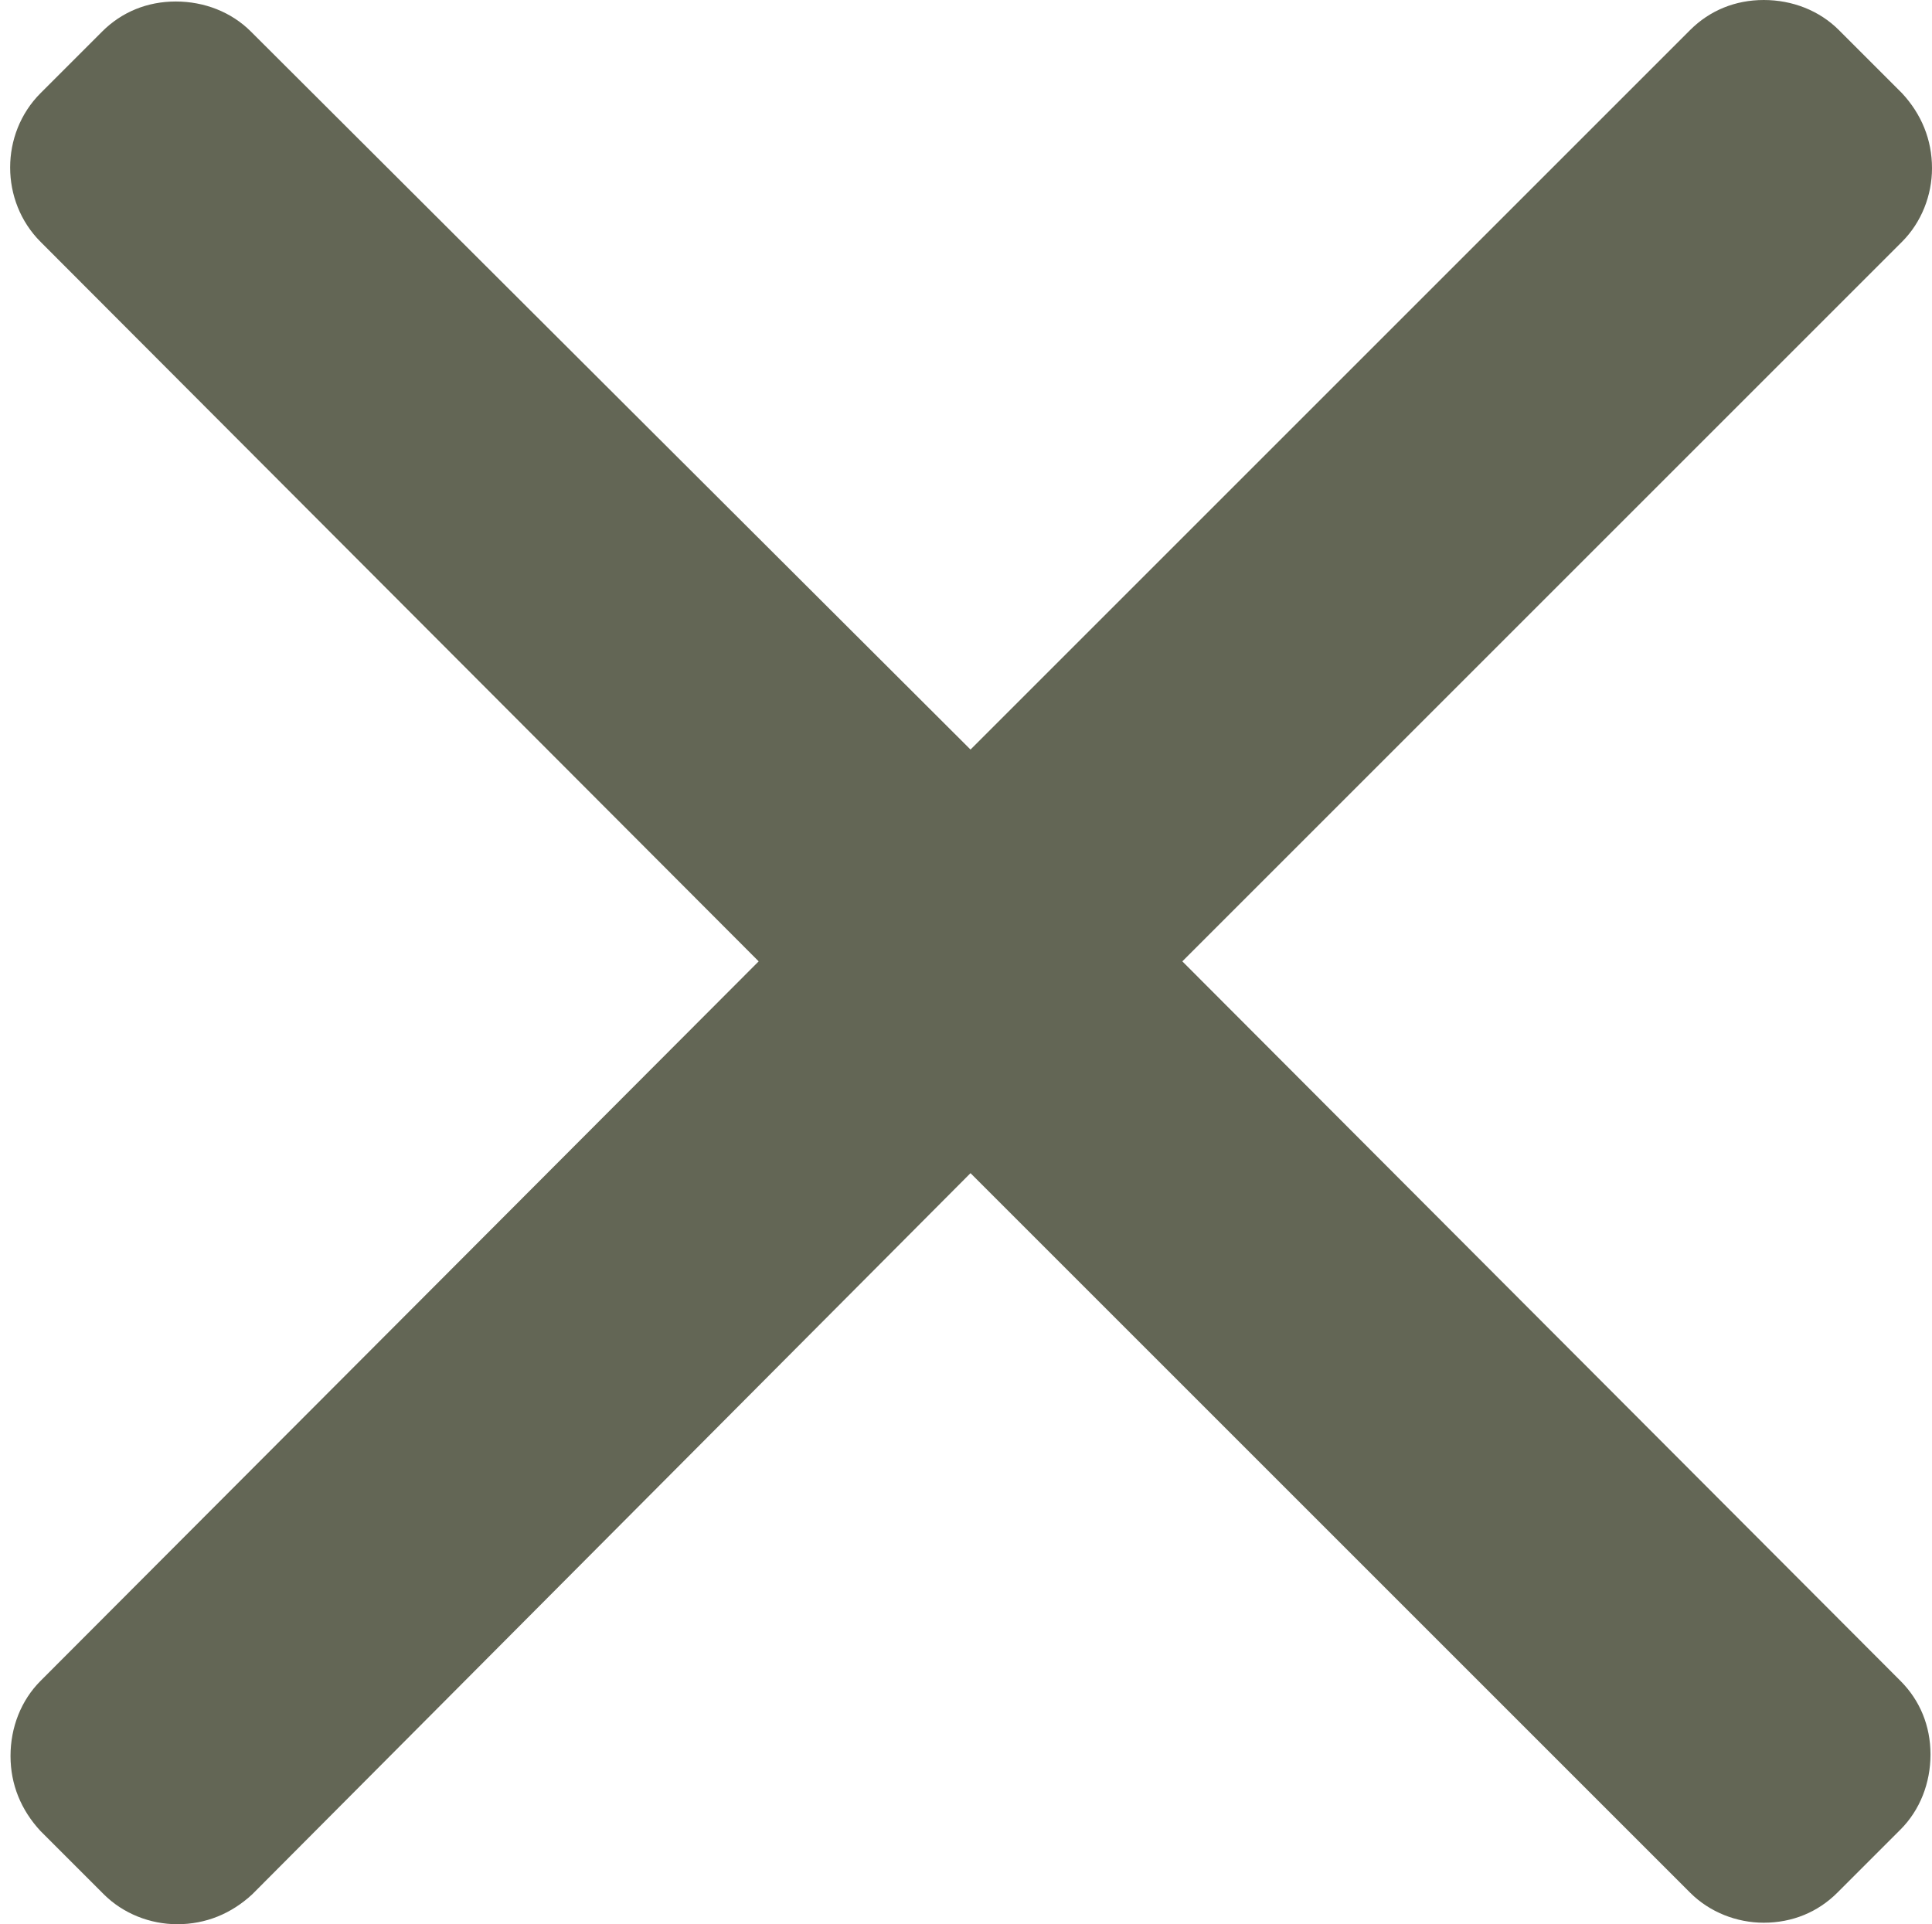
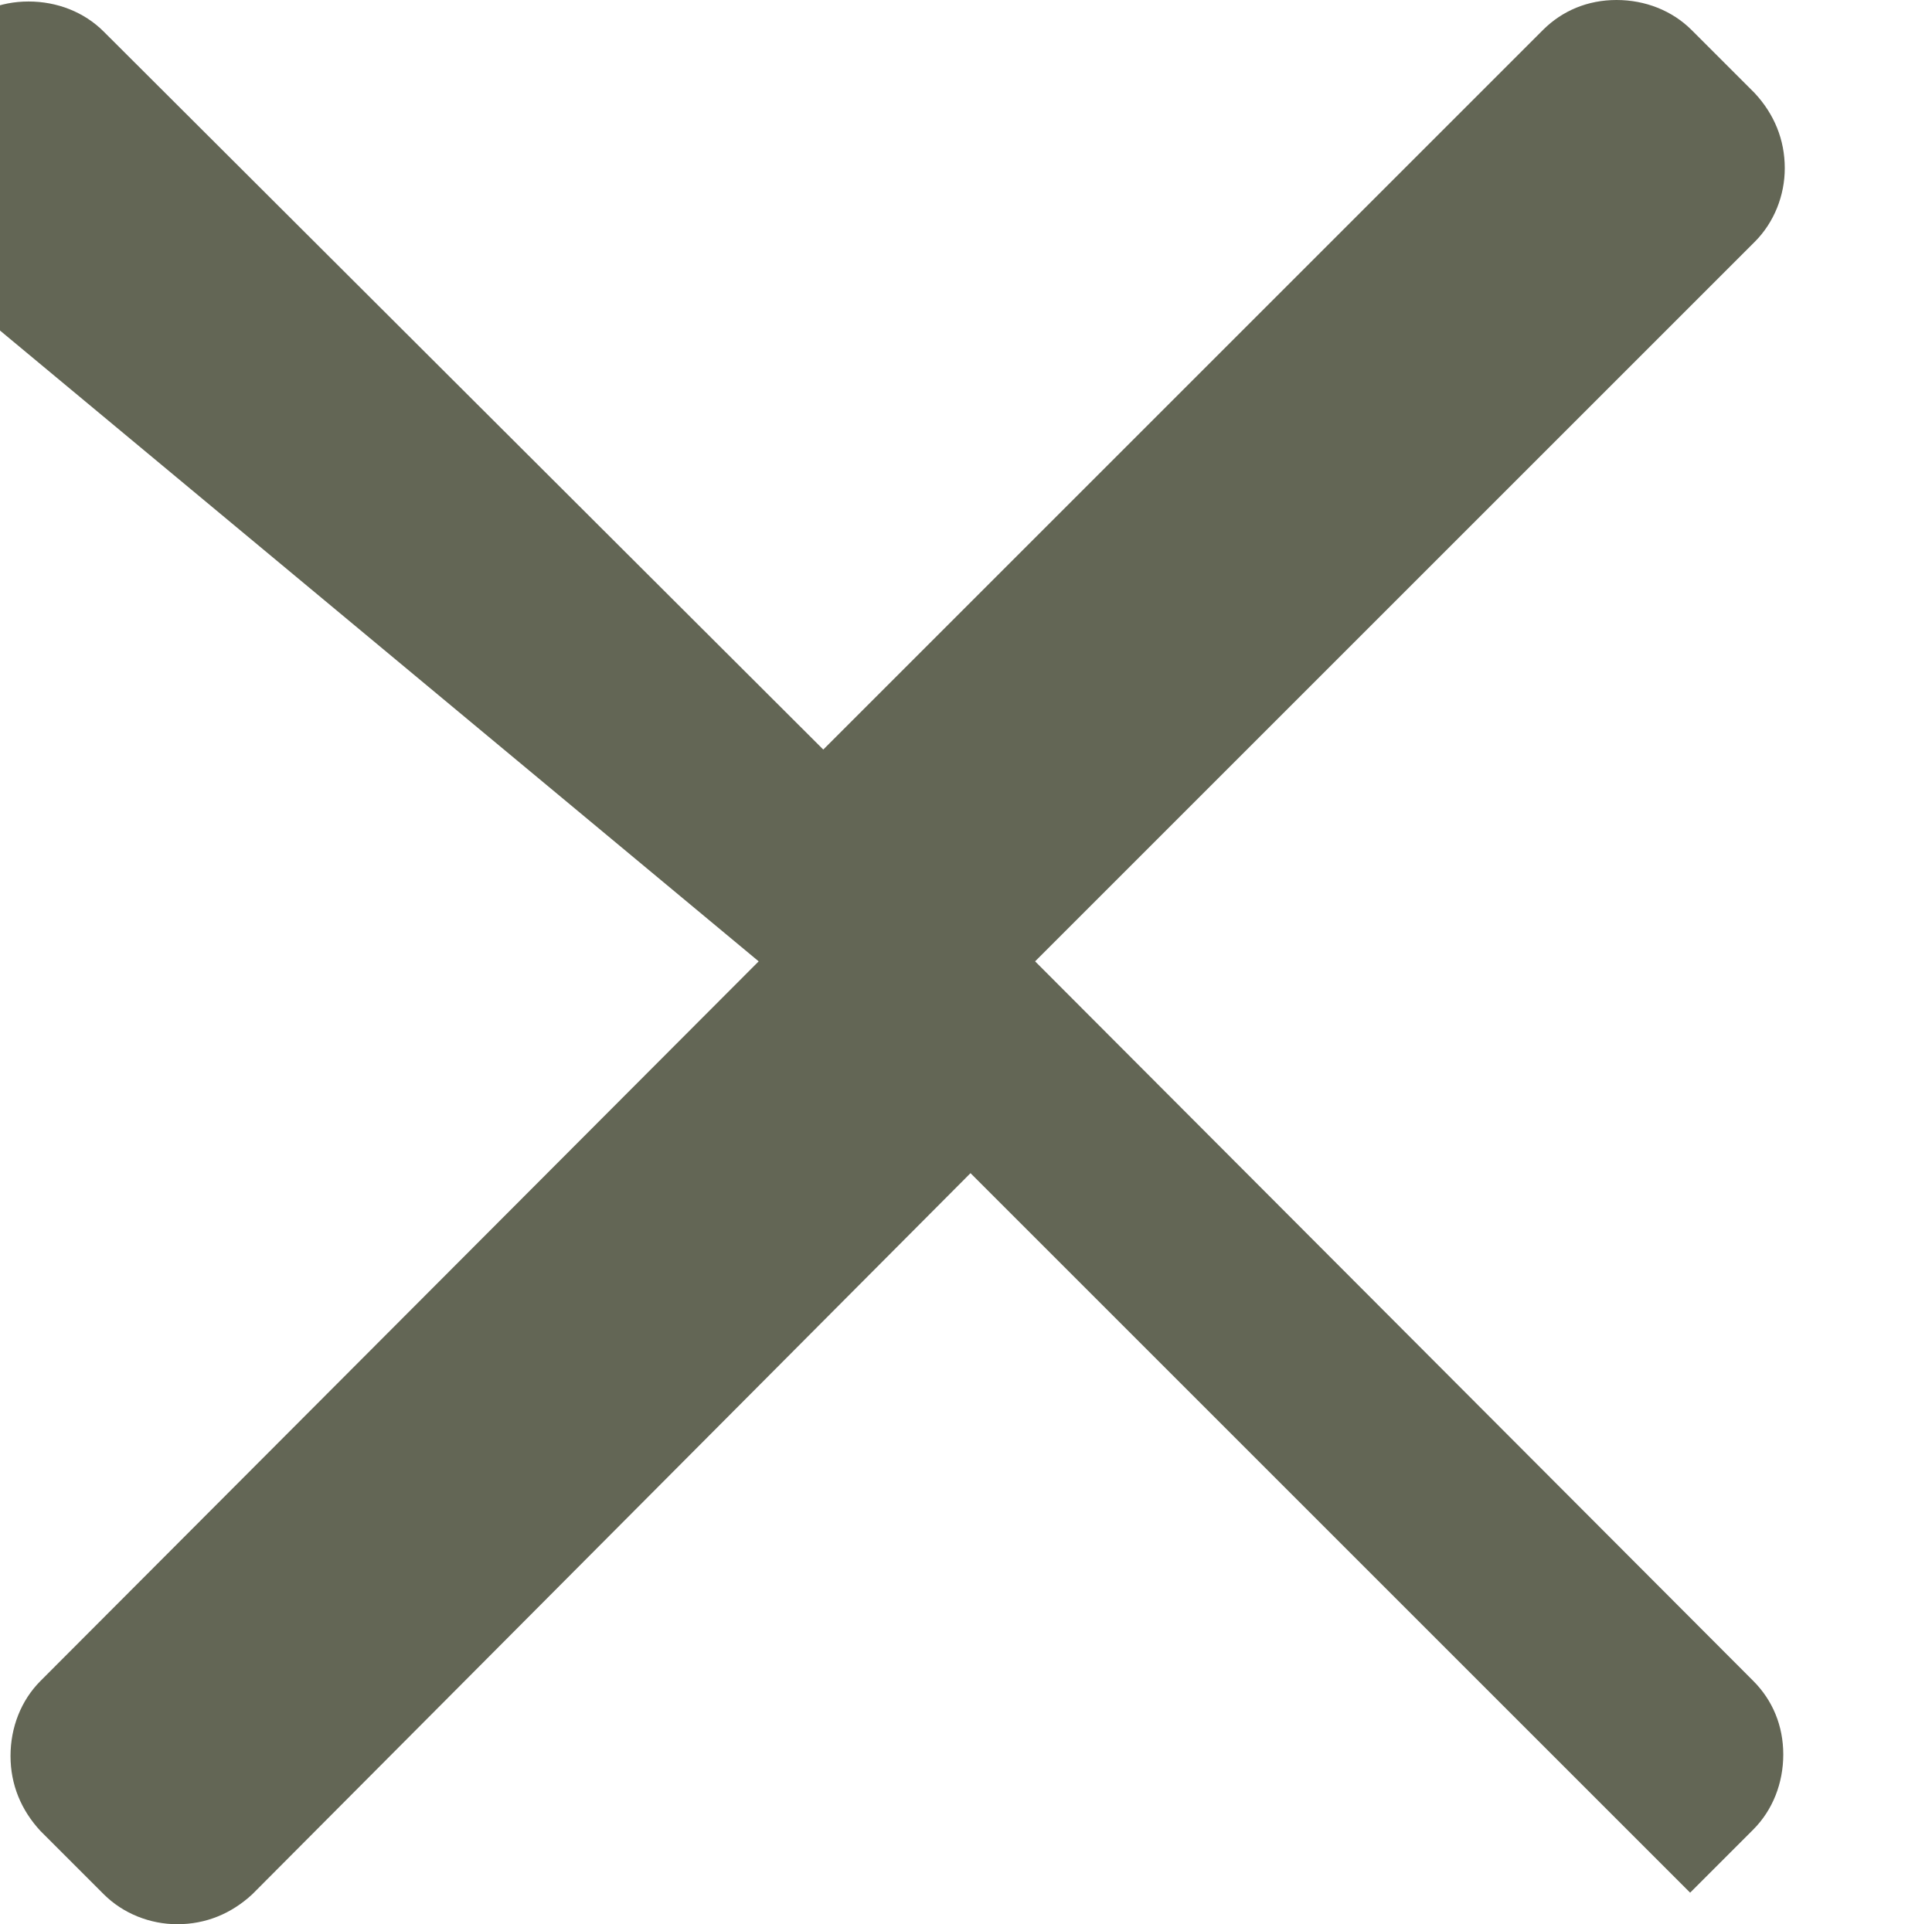
<svg xmlns="http://www.w3.org/2000/svg" enable-background="new 0 0 128 128" fill="#636655" height="128.1" preserveAspectRatio="xMidYMid meet" version="1" viewBox="-0.6 -0.0 128.6 128.1" width="128.6" zoomAndPan="magnify">
  <g id="change1_1">
-     <path d="m49.9 64-47.8 47.9c-1.3 1.3-2 3.1-2 5s0.7 3.6 2 5l4.2 4.2c1.3 1.3 3.1 2 4.9 2 1.9 0 3.6-0.7 5-2l47.8-48 47.9 47.9c1.3 1.3 3.1 2 4.9 2 1.9 0 3.6-0.7 4.9-2l4.2-4.2c1.3-1.3 2-3.1 2-5s-0.7-3.6-2-4.9l-47.8-47.9 47.9-47.9c1.3-1.3 2-3.1 2-4.9 0-1.9-0.7-3.6-2-5l-4.2-4.2c-1.3-1.3-3.1-2-5-2s-3.6 0.7-4.9 2l-47.9 47.9-47.9-47.8c-1.3-1.3-3.1-2-5-2s-3.6 0.7-4.9 2l-4.1 4.1c-2.7 2.7-2.7 7.2 0 9.9z" fill="inherit" />
+     <path d="m49.9 64-47.8 47.9c-1.3 1.3-2 3.1-2 5s0.7 3.6 2 5l4.2 4.2c1.3 1.3 3.1 2 4.9 2 1.9 0 3.6-0.7 5-2l47.8-48 47.9 47.9l4.2-4.2c1.3-1.3 2-3.1 2-5s-0.7-3.6-2-4.9l-47.8-47.9 47.9-47.9c1.3-1.3 2-3.1 2-4.9 0-1.9-0.7-3.6-2-5l-4.2-4.2c-1.3-1.3-3.1-2-5-2s-3.6 0.7-4.9 2l-47.9 47.9-47.9-47.8c-1.3-1.3-3.1-2-5-2s-3.6 0.7-4.9 2l-4.1 4.1c-2.7 2.7-2.7 7.2 0 9.9z" fill="inherit" />
  </g>
</svg>